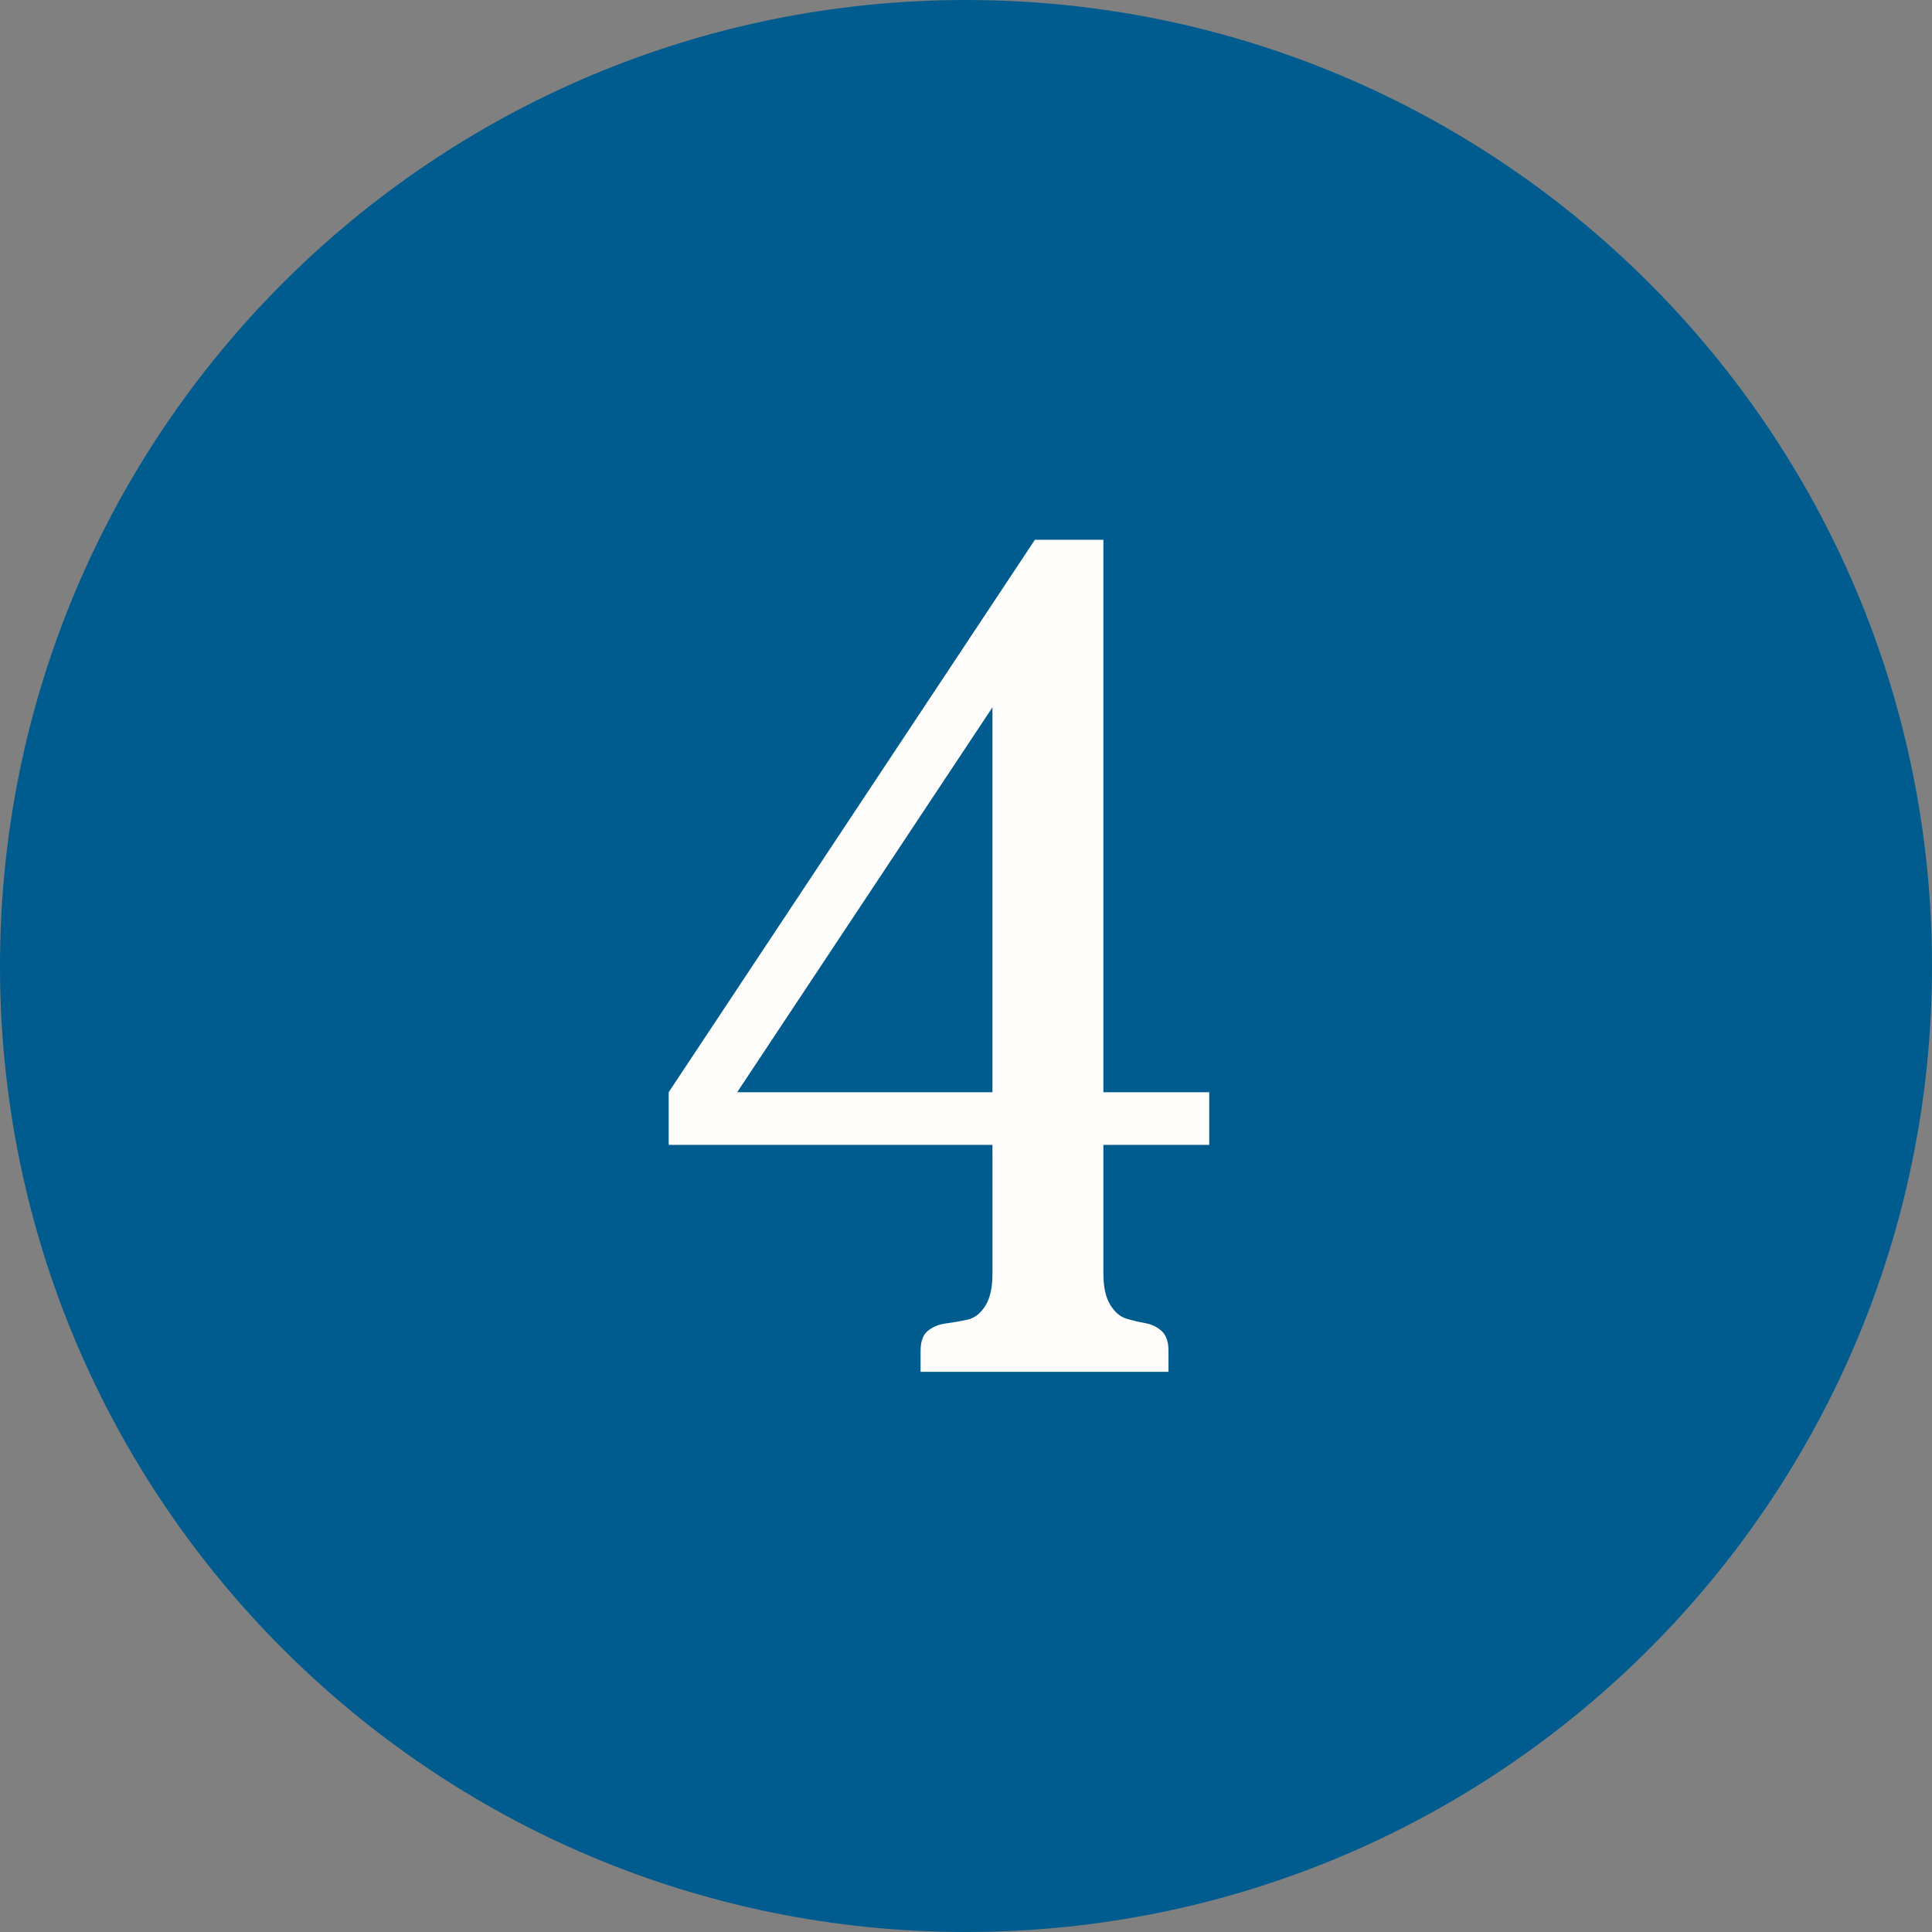
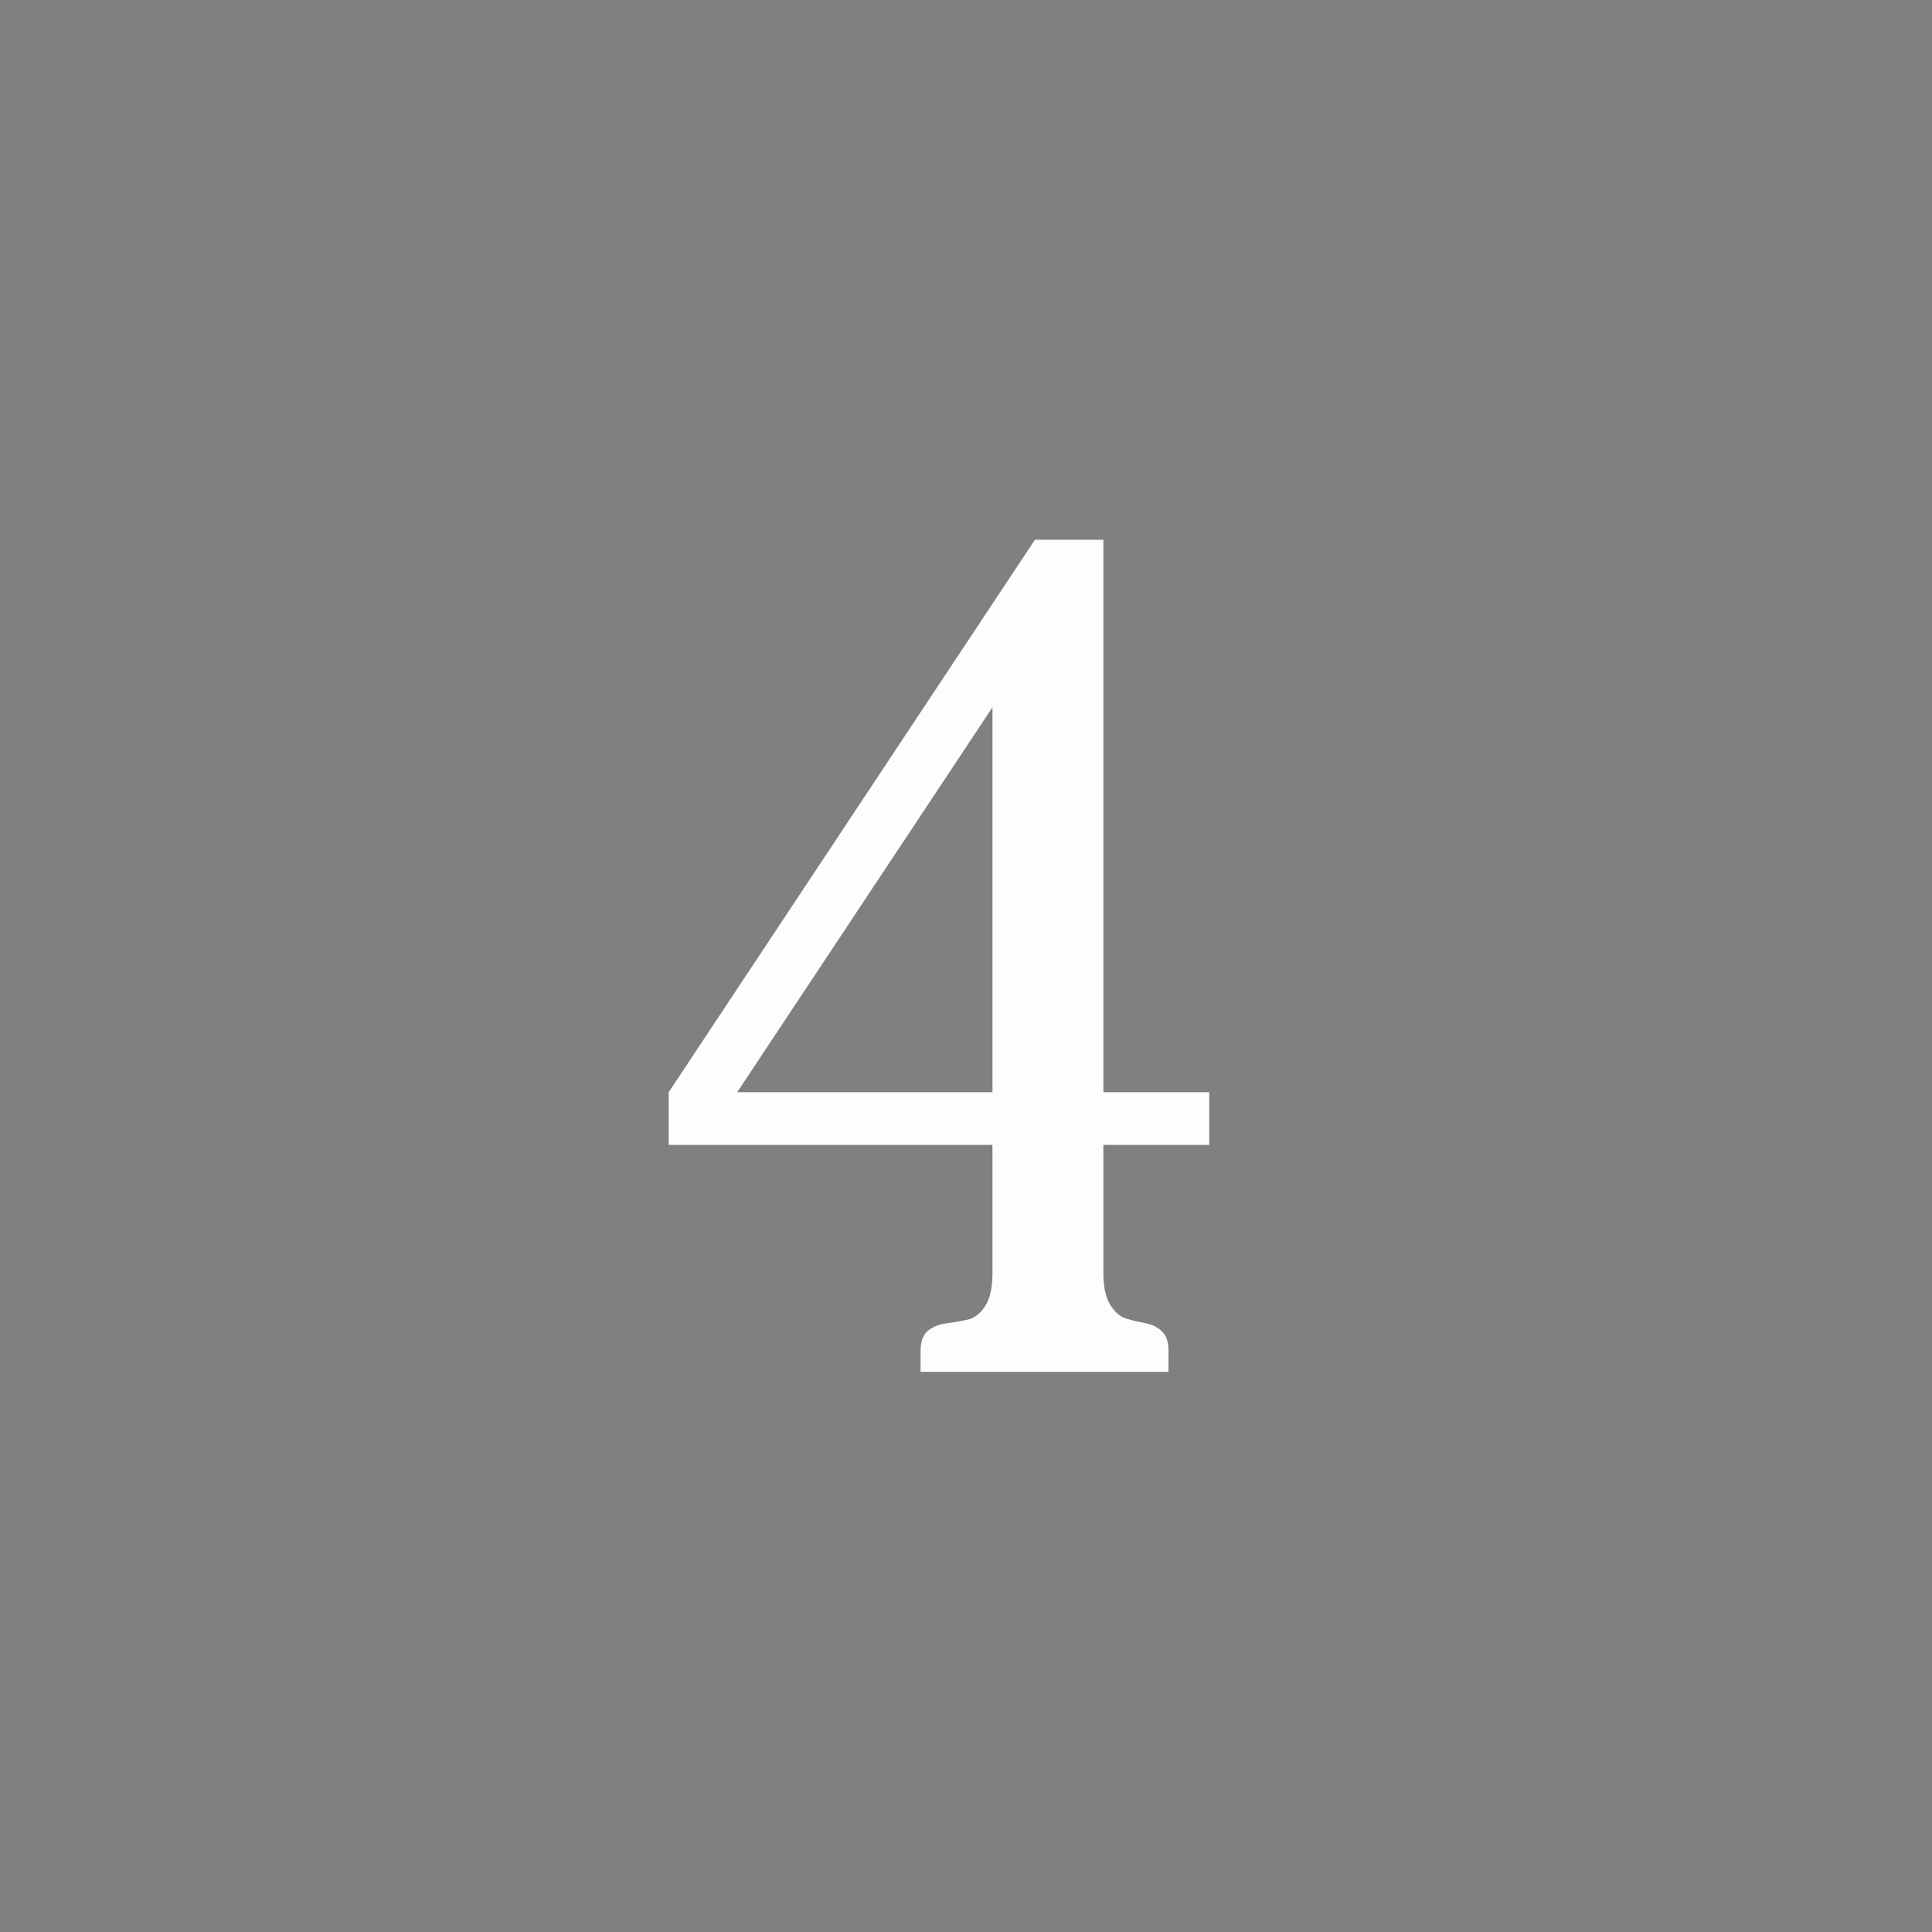
<svg xmlns="http://www.w3.org/2000/svg" height="100" viewBox="0 0 100 100" width="100">
  <rect x="0" y="0" width="100" height="100" fill="#808080" stroke="none" />
-   <path d="m50 100c27.614 0 50-22.386 50-50s-22.386-50-50-50-50 22.386-50 50 22.386 50 50 50z" fill="#005c8f" />
  <path d="m18.369 41.258h-16.758v-2.725l18.955-28.594h3.545v28.594h5.479v2.725h-5.479v6.65q0 1.055.352 1.626.352.571.835.718.483.146.981.234.498.088.85.41.352.322.352 1.025v1.084h-12.832v-1.084q0-.732.381-1.04.381-.308.938-.381.557-.073 1.099-.191.542-.117.923-.703.381-.586.381-1.699zm0-2.725v-19.922l-13.213 19.922z" fill="#fffdfb" transform="translate(33 18)" />
</svg>